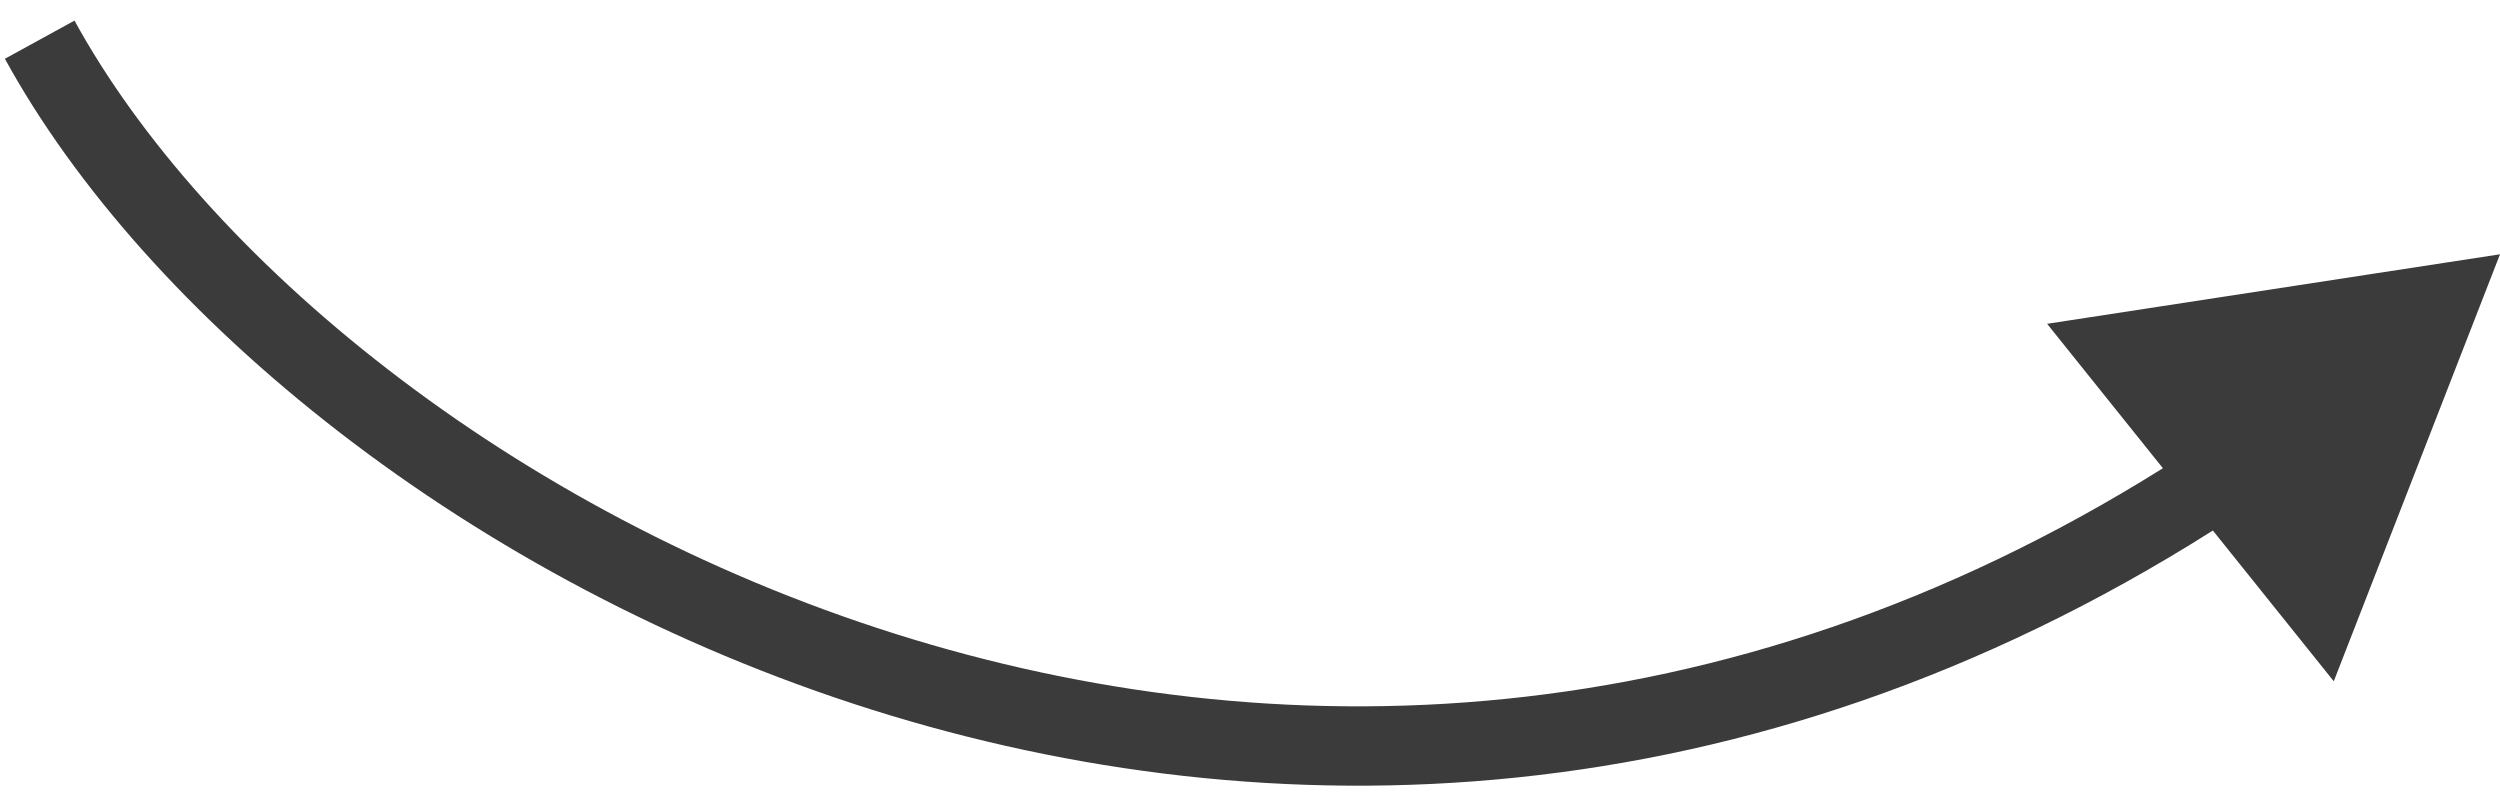
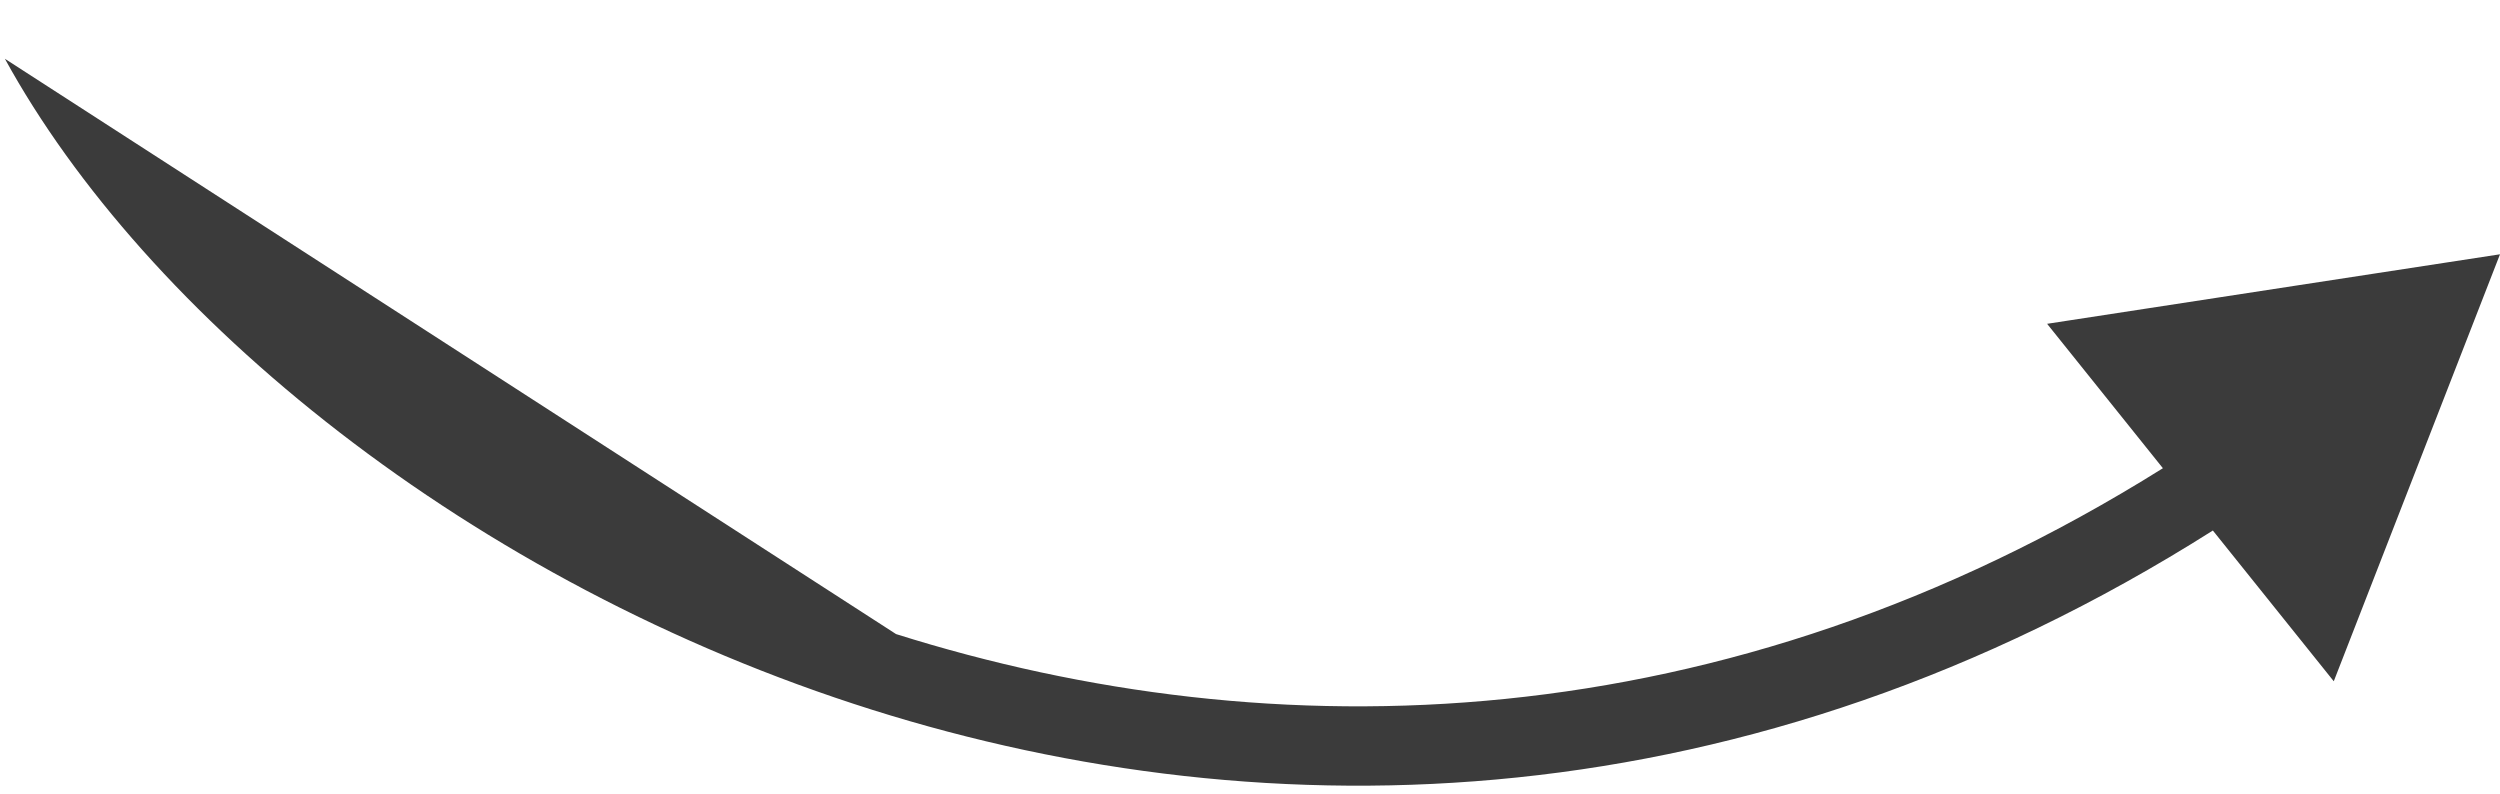
<svg xmlns="http://www.w3.org/2000/svg" width="63" height="20" viewBox="0 0 63 20" fill="none">
-   <path fill-rule="evenodd" clip-rule="evenodd" d="M22.581 15.979C12.803 12.899 5.118 6.431 1.877 0.519L0.123 1.481C3.651 7.916 11.794 14.678 21.98 17.887C31.995 21.041 44.058 20.785 55.764 13.369L58.811 17.168L63 6.408L51.587 8.16L54.505 11.799C43.416 18.745 32.052 18.962 22.581 15.979Z" fill="#3B3B3B" />
+   <path fill-rule="evenodd" clip-rule="evenodd" d="M22.581 15.979L0.123 1.481C3.651 7.916 11.794 14.678 21.98 17.887C31.995 21.041 44.058 20.785 55.764 13.369L58.811 17.168L63 6.408L51.587 8.16L54.505 11.799C43.416 18.745 32.052 18.962 22.581 15.979Z" fill="#3B3B3B" />
</svg>